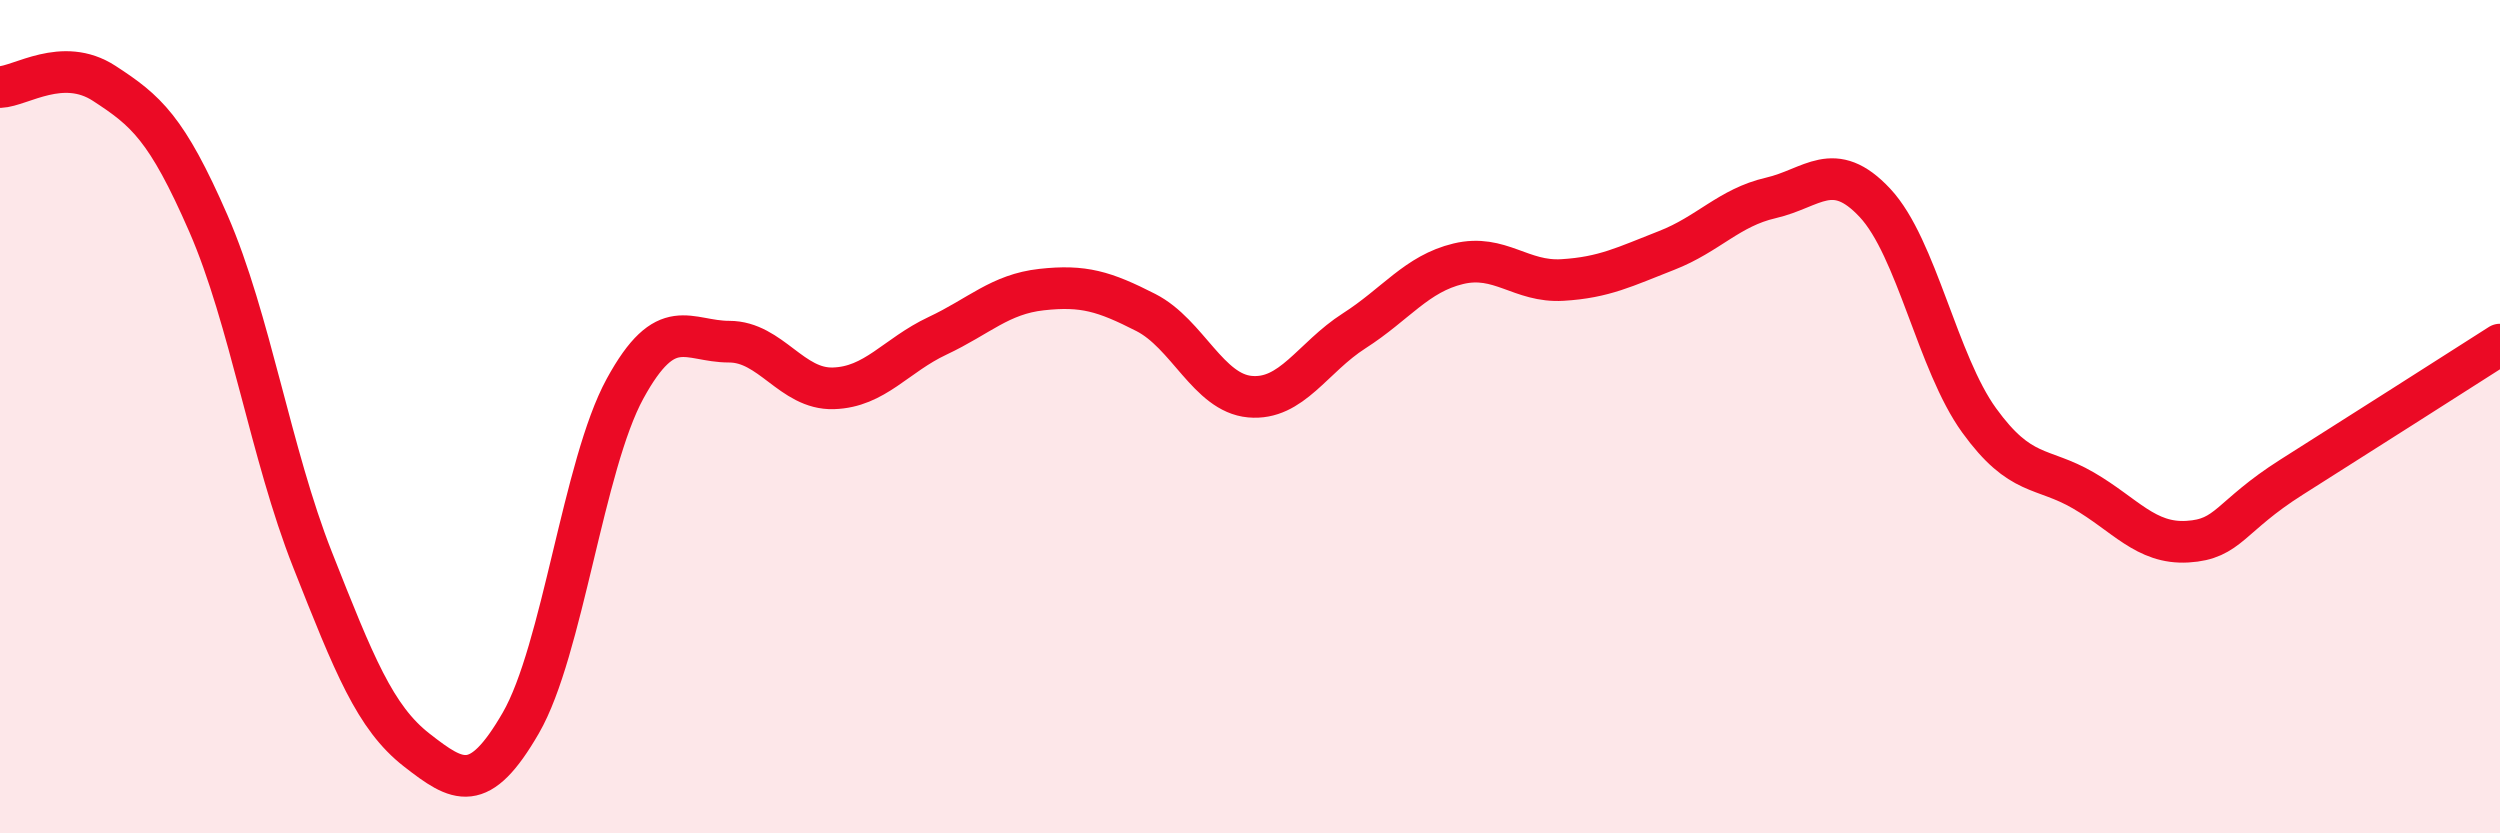
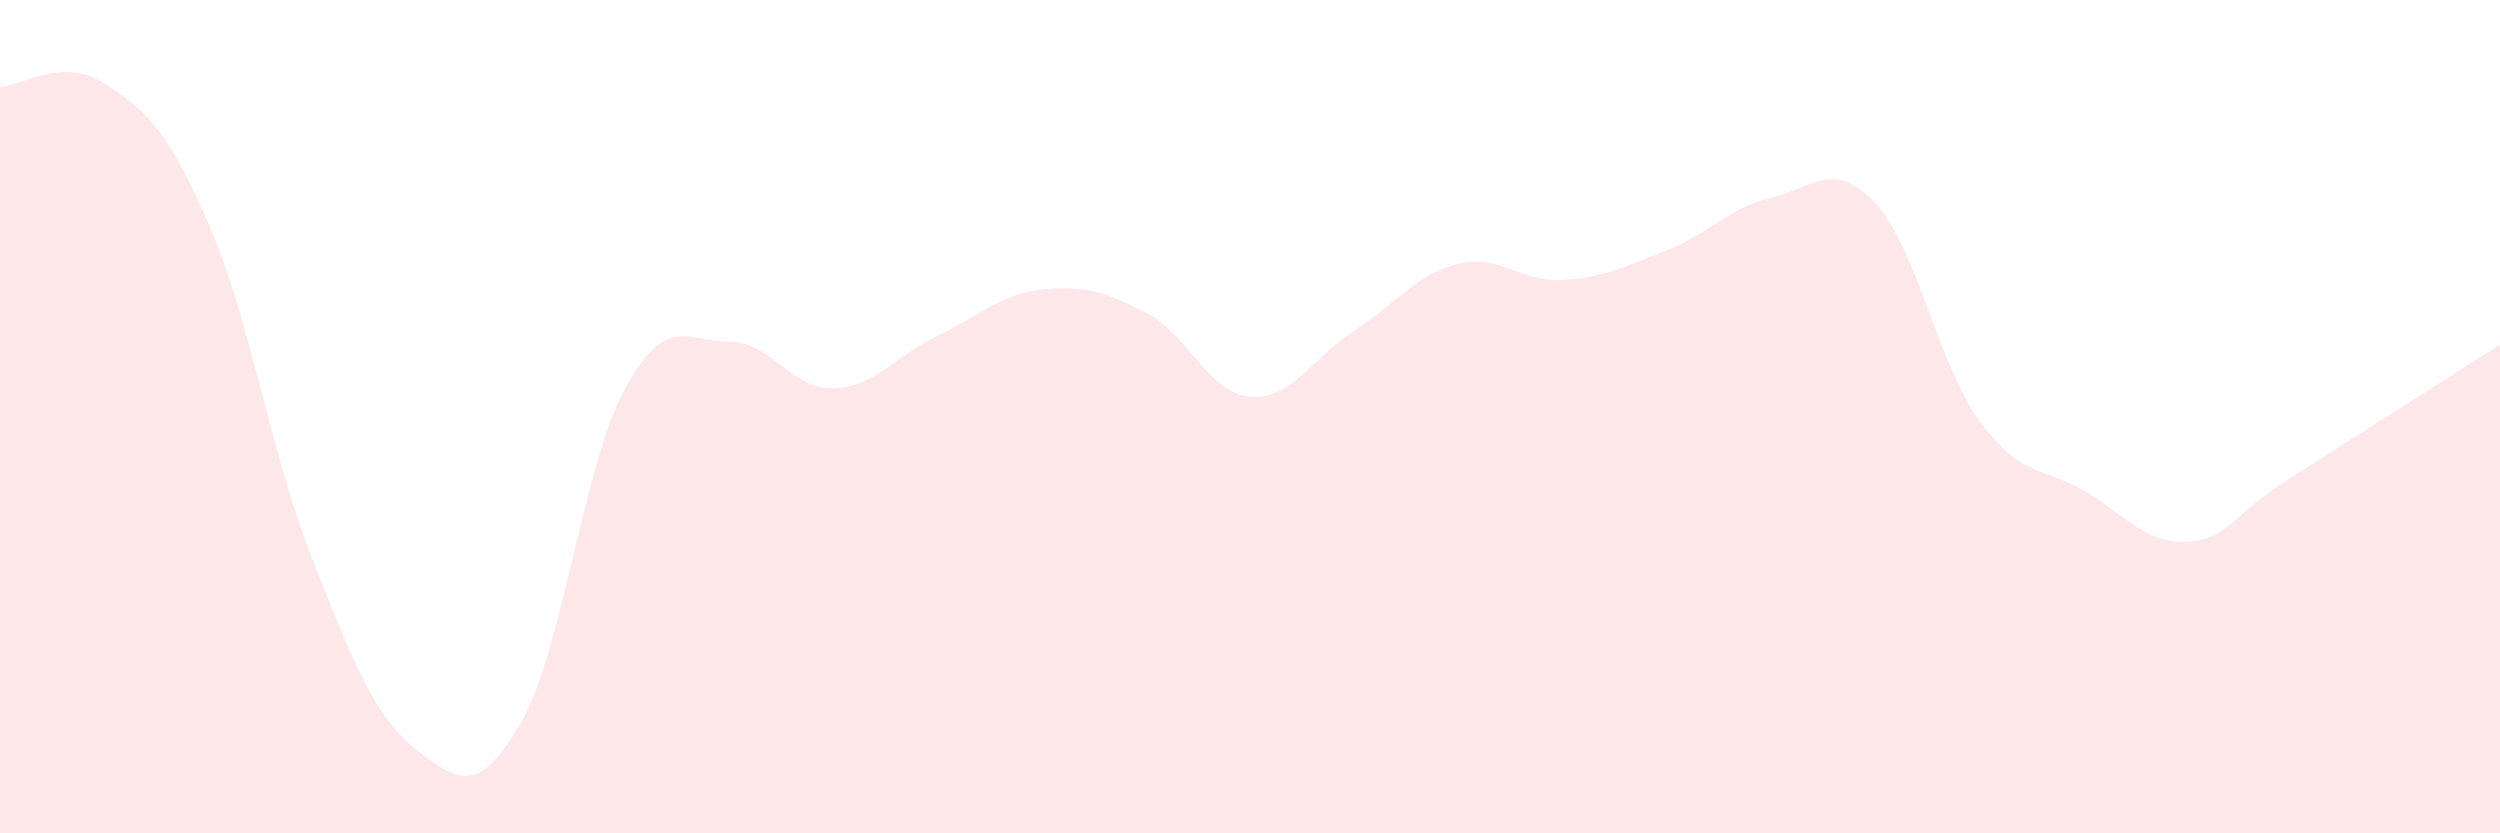
<svg xmlns="http://www.w3.org/2000/svg" width="60" height="20" viewBox="0 0 60 20">
  <path d="M 0,2.09 C 0.5,2.07 1.5,1.35 2.5,2 C 3.5,2.65 4,3.07 5,5.36 C 6,7.65 6.5,10.9 7.5,13.43 C 8.5,15.96 9,17.22 10,18 C 11,18.78 11.5,19.08 12.5,17.35 C 13.5,15.62 14,11.16 15,9.33 C 16,7.5 16.5,8.2 17.5,8.2 C 18.5,8.2 19,9.35 20,9.32 C 21,9.29 21.5,8.53 22.5,8.06 C 23.5,7.59 24,7.06 25,6.95 C 26,6.84 26.5,6.99 27.5,7.5 C 28.5,8.01 29,9.43 30,9.52 C 31,9.61 31.5,8.58 32.5,7.94 C 33.5,7.3 34,6.57 35,6.33 C 36,6.09 36.5,6.78 37.5,6.72 C 38.5,6.66 39,6.4 40,6.01 C 41,5.62 41.5,4.98 42.5,4.75 C 43.5,4.52 44,3.8 45,4.87 C 46,5.94 46.5,8.71 47.5,10.09 C 48.5,11.47 49,11.19 50,11.77 C 51,12.35 51.5,13.06 52.5,13 C 53.5,12.94 53.5,12.4 55,11.45 C 56.5,10.5 59,8.91 60,8.27L60 20L0 20Z" fill="#EB0A25" opacity="0.1" stroke-linecap="round" stroke-linejoin="round" />
-   <path d="M 0,2.09 C 0.5,2.07 1.5,1.35 2.5,2 C 3.5,2.65 4,3.07 5,5.36 C 6,7.65 6.5,10.9 7.5,13.43 C 8.5,15.96 9,17.22 10,18 C 11,18.78 11.5,19.08 12.5,17.35 C 13.5,15.62 14,11.16 15,9.33 C 16,7.5 16.5,8.2 17.5,8.2 C 18.5,8.2 19,9.35 20,9.32 C 21,9.29 21.5,8.53 22.5,8.06 C 23.5,7.59 24,7.06 25,6.95 C 26,6.84 26.5,6.99 27.5,7.5 C 28.5,8.01 29,9.43 30,9.52 C 31,9.61 31.5,8.58 32.5,7.94 C 33.5,7.3 34,6.57 35,6.33 C 36,6.09 36.5,6.78 37.5,6.72 C 38.5,6.66 39,6.4 40,6.01 C 41,5.62 41.5,4.98 42.5,4.75 C 43.5,4.52 44,3.8 45,4.87 C 46,5.94 46.5,8.71 47.5,10.09 C 48.5,11.47 49,11.19 50,11.77 C 51,12.35 51.5,13.06 52.5,13 C 53.5,12.94 53.5,12.4 55,11.45 C 56.5,10.5 59,8.91 60,8.27" stroke="#EB0A25" stroke-width="1" fill="none" stroke-linecap="round" stroke-linejoin="round" />
</svg>